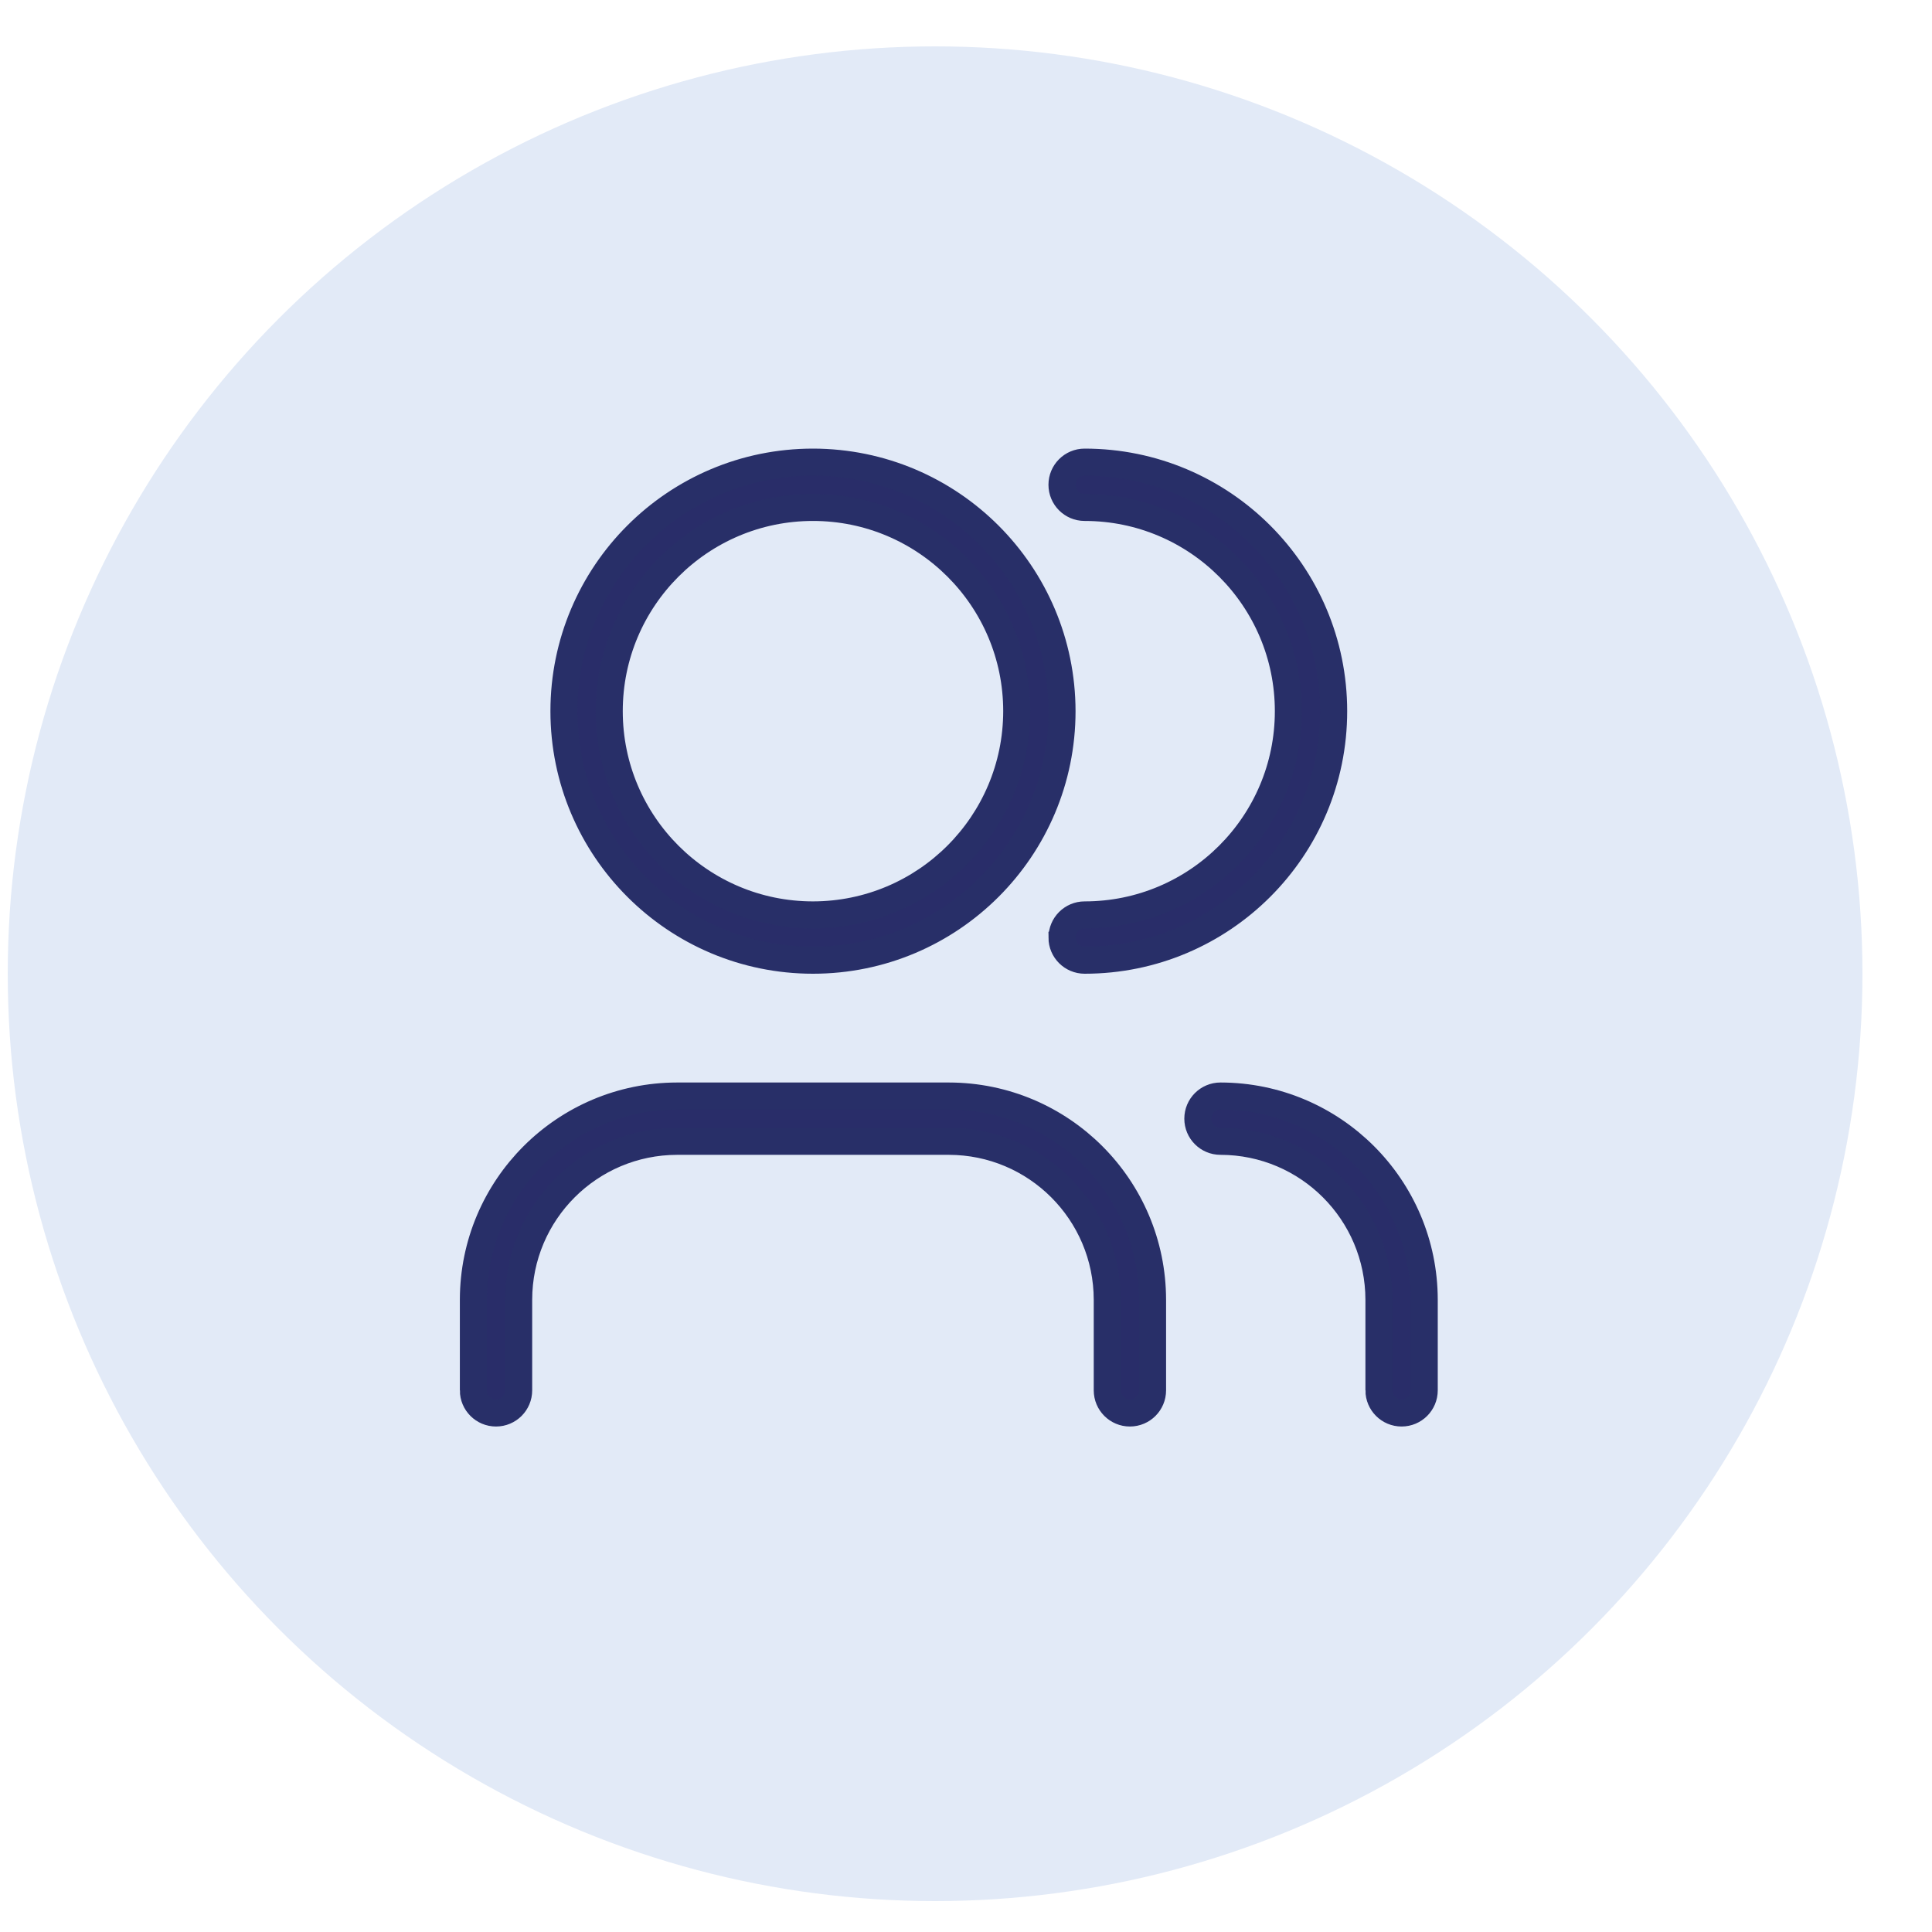
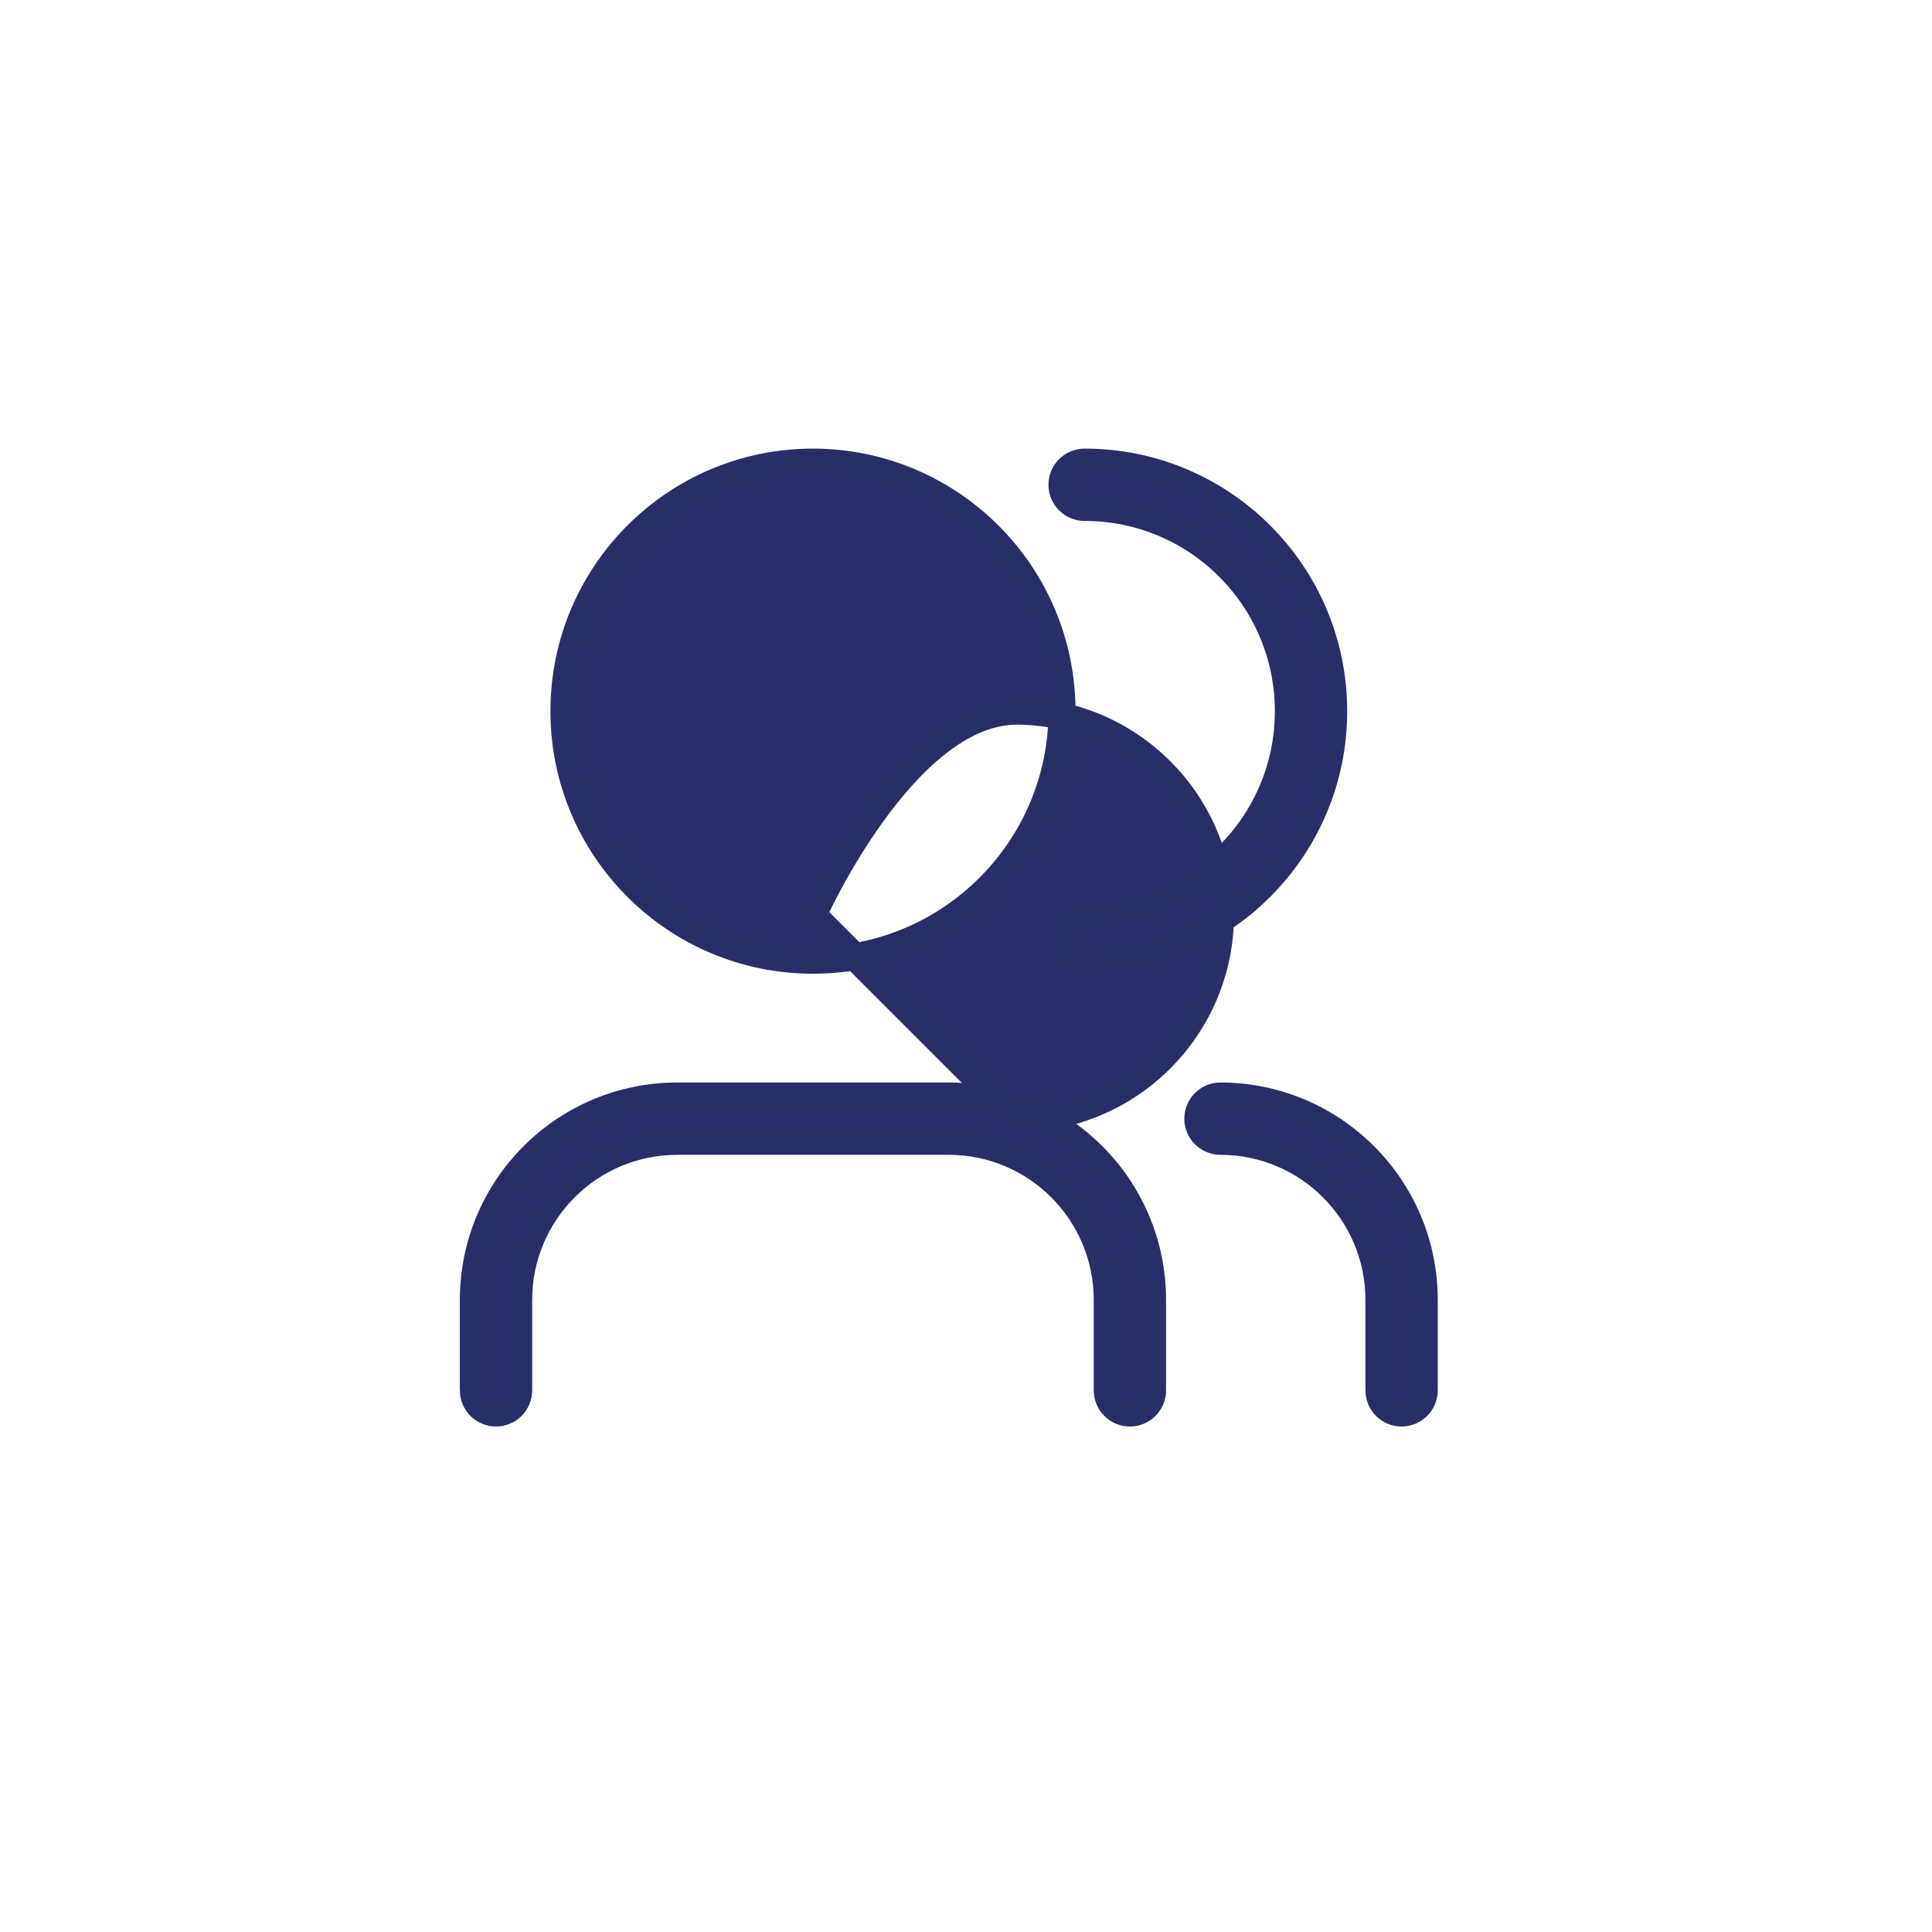
<svg xmlns="http://www.w3.org/2000/svg" id="Livello_1" data-name="Livello 1" viewBox="0 0 500 500">
  <defs>
    <style>      .cls-1 {        fill: #292d69;        stroke: #282f68;        stroke-miterlimit: 10;        stroke-width: 7px;      }      .cls-2 {        fill: #e2eaf7;      }    </style>
  </defs>
-   <circle class="cls-2" cx="242" cy="252" r="240" />
-   <path class="cls-1" d="M210.4,119.6c-35.59,0-64.45,28.86-64.45,64.45s28.86,64.45,64.45,64.45,64.45-28.86,64.45-64.45c-.04-35.58-28.87-64.41-64.45-64.45ZM210.4,236.78c-29.12,0-52.73-23.61-52.73-52.73s23.61-52.73,52.73-52.73,52.73,23.61,52.73,52.73c-.03,29.11-23.62,52.7-52.73,52.73ZM122.51,359.82v-23.44c.03-29.11,23.62-52.7,52.73-52.73h70.31c29.11.03,52.7,23.62,52.73,52.73v23.44c0,3.24-2.62,5.86-5.86,5.86s-5.86-2.62-5.86-5.86v-23.44c-.03-22.64-18.37-40.99-41.01-41.01h-70.31c-22.64.03-40.99,18.37-41.01,41.01v23.44c0,3.24-2.62,5.86-5.86,5.86s-5.86-2.62-5.86-5.86ZM274.85,242.64c0-3.23,2.62-5.86,5.85-5.86h0c29.12,0,52.73-23.61,52.73-52.73s-23.61-52.73-52.73-52.73c-3.24,0-5.86-2.62-5.86-5.86s2.62-5.86,5.86-5.86c35.59,0,64.45,28.86,64.45,64.45s-28.86,64.45-64.45,64.45c-3.23,0-5.86-2.62-5.86-5.85h0ZM356.87,359.82v-23.44c-.03-22.64-18.37-40.99-41.01-41.01-3.24,0-5.86-2.62-5.86-5.86s2.62-5.86,5.86-5.86c29.11.03,52.7,23.62,52.73,52.73v23.44c0,3.24-2.62,5.86-5.86,5.86s-5.86-2.62-5.86-5.86Z" />
+   <path class="cls-1" d="M210.4,119.6c-35.59,0-64.45,28.86-64.45,64.45s28.86,64.45,64.45,64.45,64.45-28.86,64.45-64.45c-.04-35.58-28.87-64.41-64.45-64.45ZM210.4,236.78s23.61-52.73,52.73-52.73,52.73,23.61,52.73,52.73c-.03,29.11-23.62,52.7-52.73,52.73ZM122.51,359.82v-23.44c.03-29.11,23.62-52.7,52.73-52.73h70.31c29.11.03,52.7,23.62,52.73,52.73v23.44c0,3.24-2.62,5.86-5.86,5.86s-5.86-2.62-5.86-5.86v-23.44c-.03-22.64-18.37-40.99-41.01-41.01h-70.31c-22.64.03-40.99,18.37-41.01,41.01v23.44c0,3.24-2.62,5.86-5.86,5.86s-5.86-2.62-5.86-5.86ZM274.85,242.64c0-3.23,2.62-5.86,5.85-5.86h0c29.12,0,52.73-23.61,52.73-52.73s-23.61-52.73-52.73-52.73c-3.24,0-5.86-2.62-5.86-5.86s2.62-5.86,5.86-5.86c35.59,0,64.45,28.86,64.45,64.45s-28.86,64.45-64.45,64.45c-3.23,0-5.86-2.62-5.86-5.85h0ZM356.87,359.82v-23.44c-.03-22.64-18.37-40.99-41.01-41.01-3.24,0-5.86-2.62-5.86-5.86s2.62-5.86,5.86-5.86c29.11.03,52.7,23.62,52.73,52.73v23.44c0,3.24-2.62,5.86-5.86,5.86s-5.86-2.62-5.86-5.86Z" />
</svg>